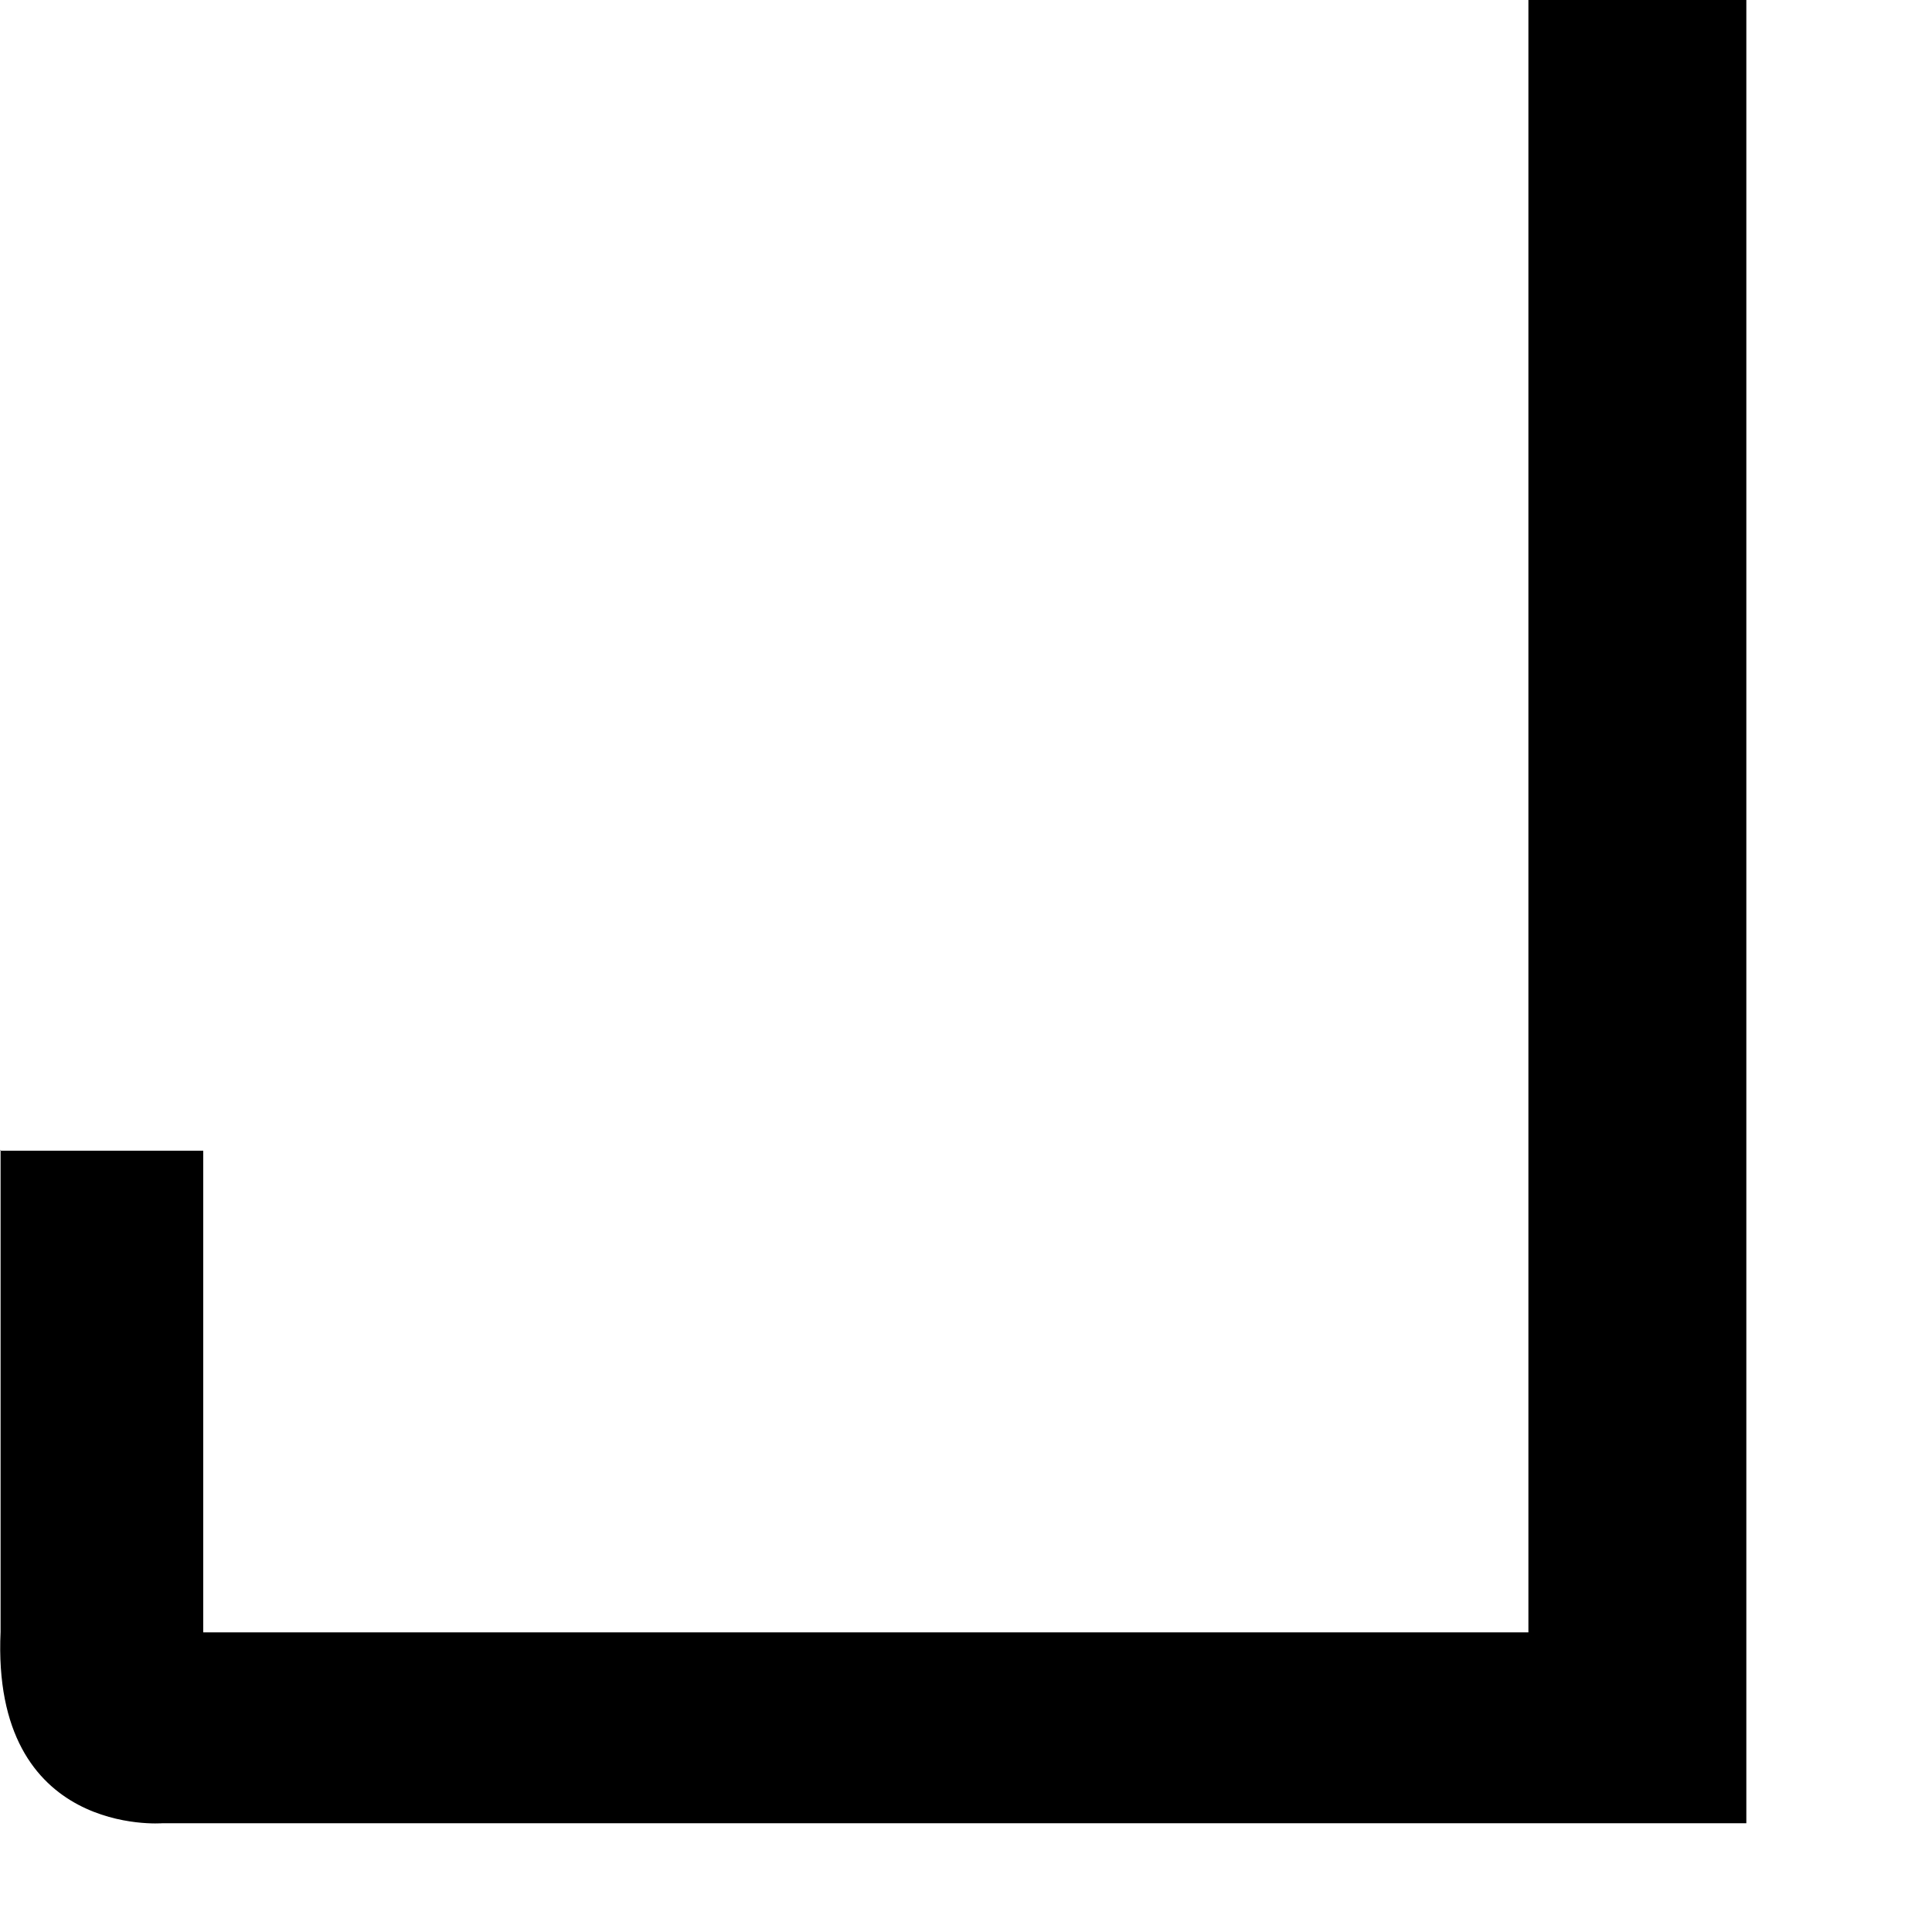
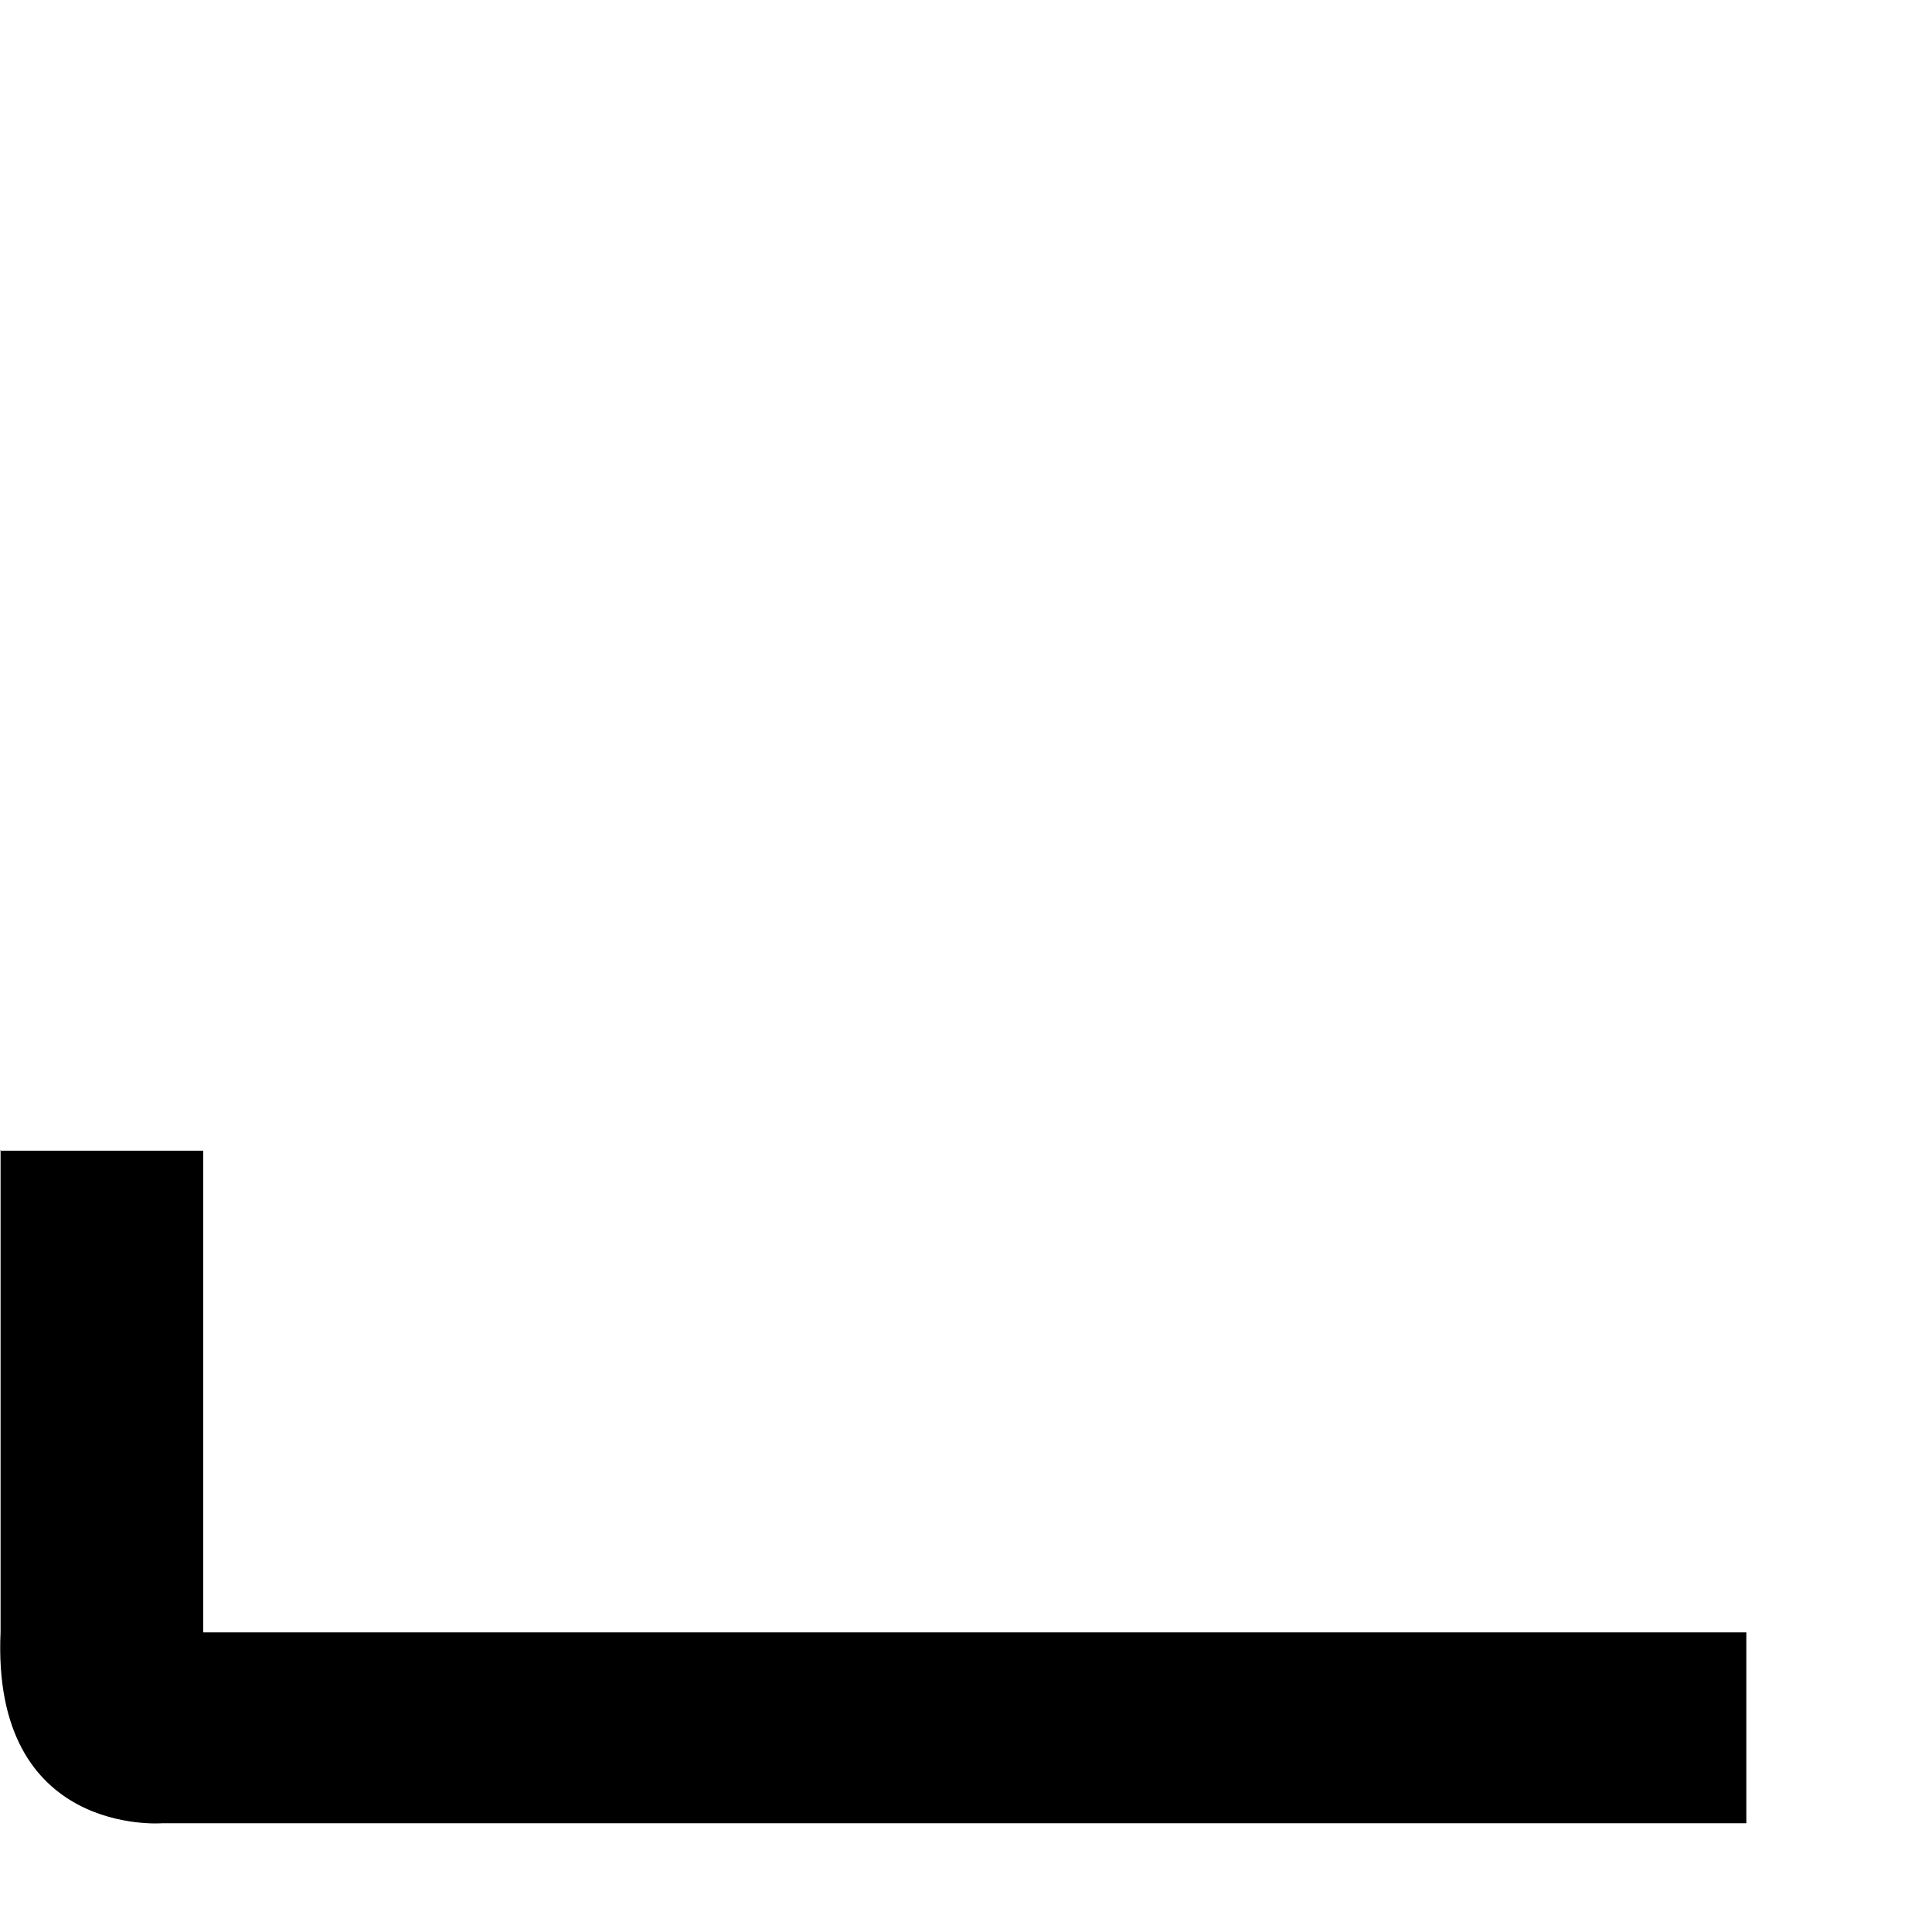
<svg xmlns="http://www.w3.org/2000/svg" fill="none" height="100%" overflow="visible" preserveAspectRatio="none" style="display: block;" viewBox="0 0 10 10" width="100%">
-   <path d="M0 5.956H1.052V8.449H7.911V0H9.039V9.437H0.841C0.841 9.437 -0.046 9.51 0.003 8.446V5.952L0 5.956Z" fill="black" id="Vector" />
+   <path d="M0 5.956H1.052V8.449H7.911H9.039V9.437H0.841C0.841 9.437 -0.046 9.51 0.003 8.446V5.952L0 5.956Z" fill="black" id="Vector" />
</svg>